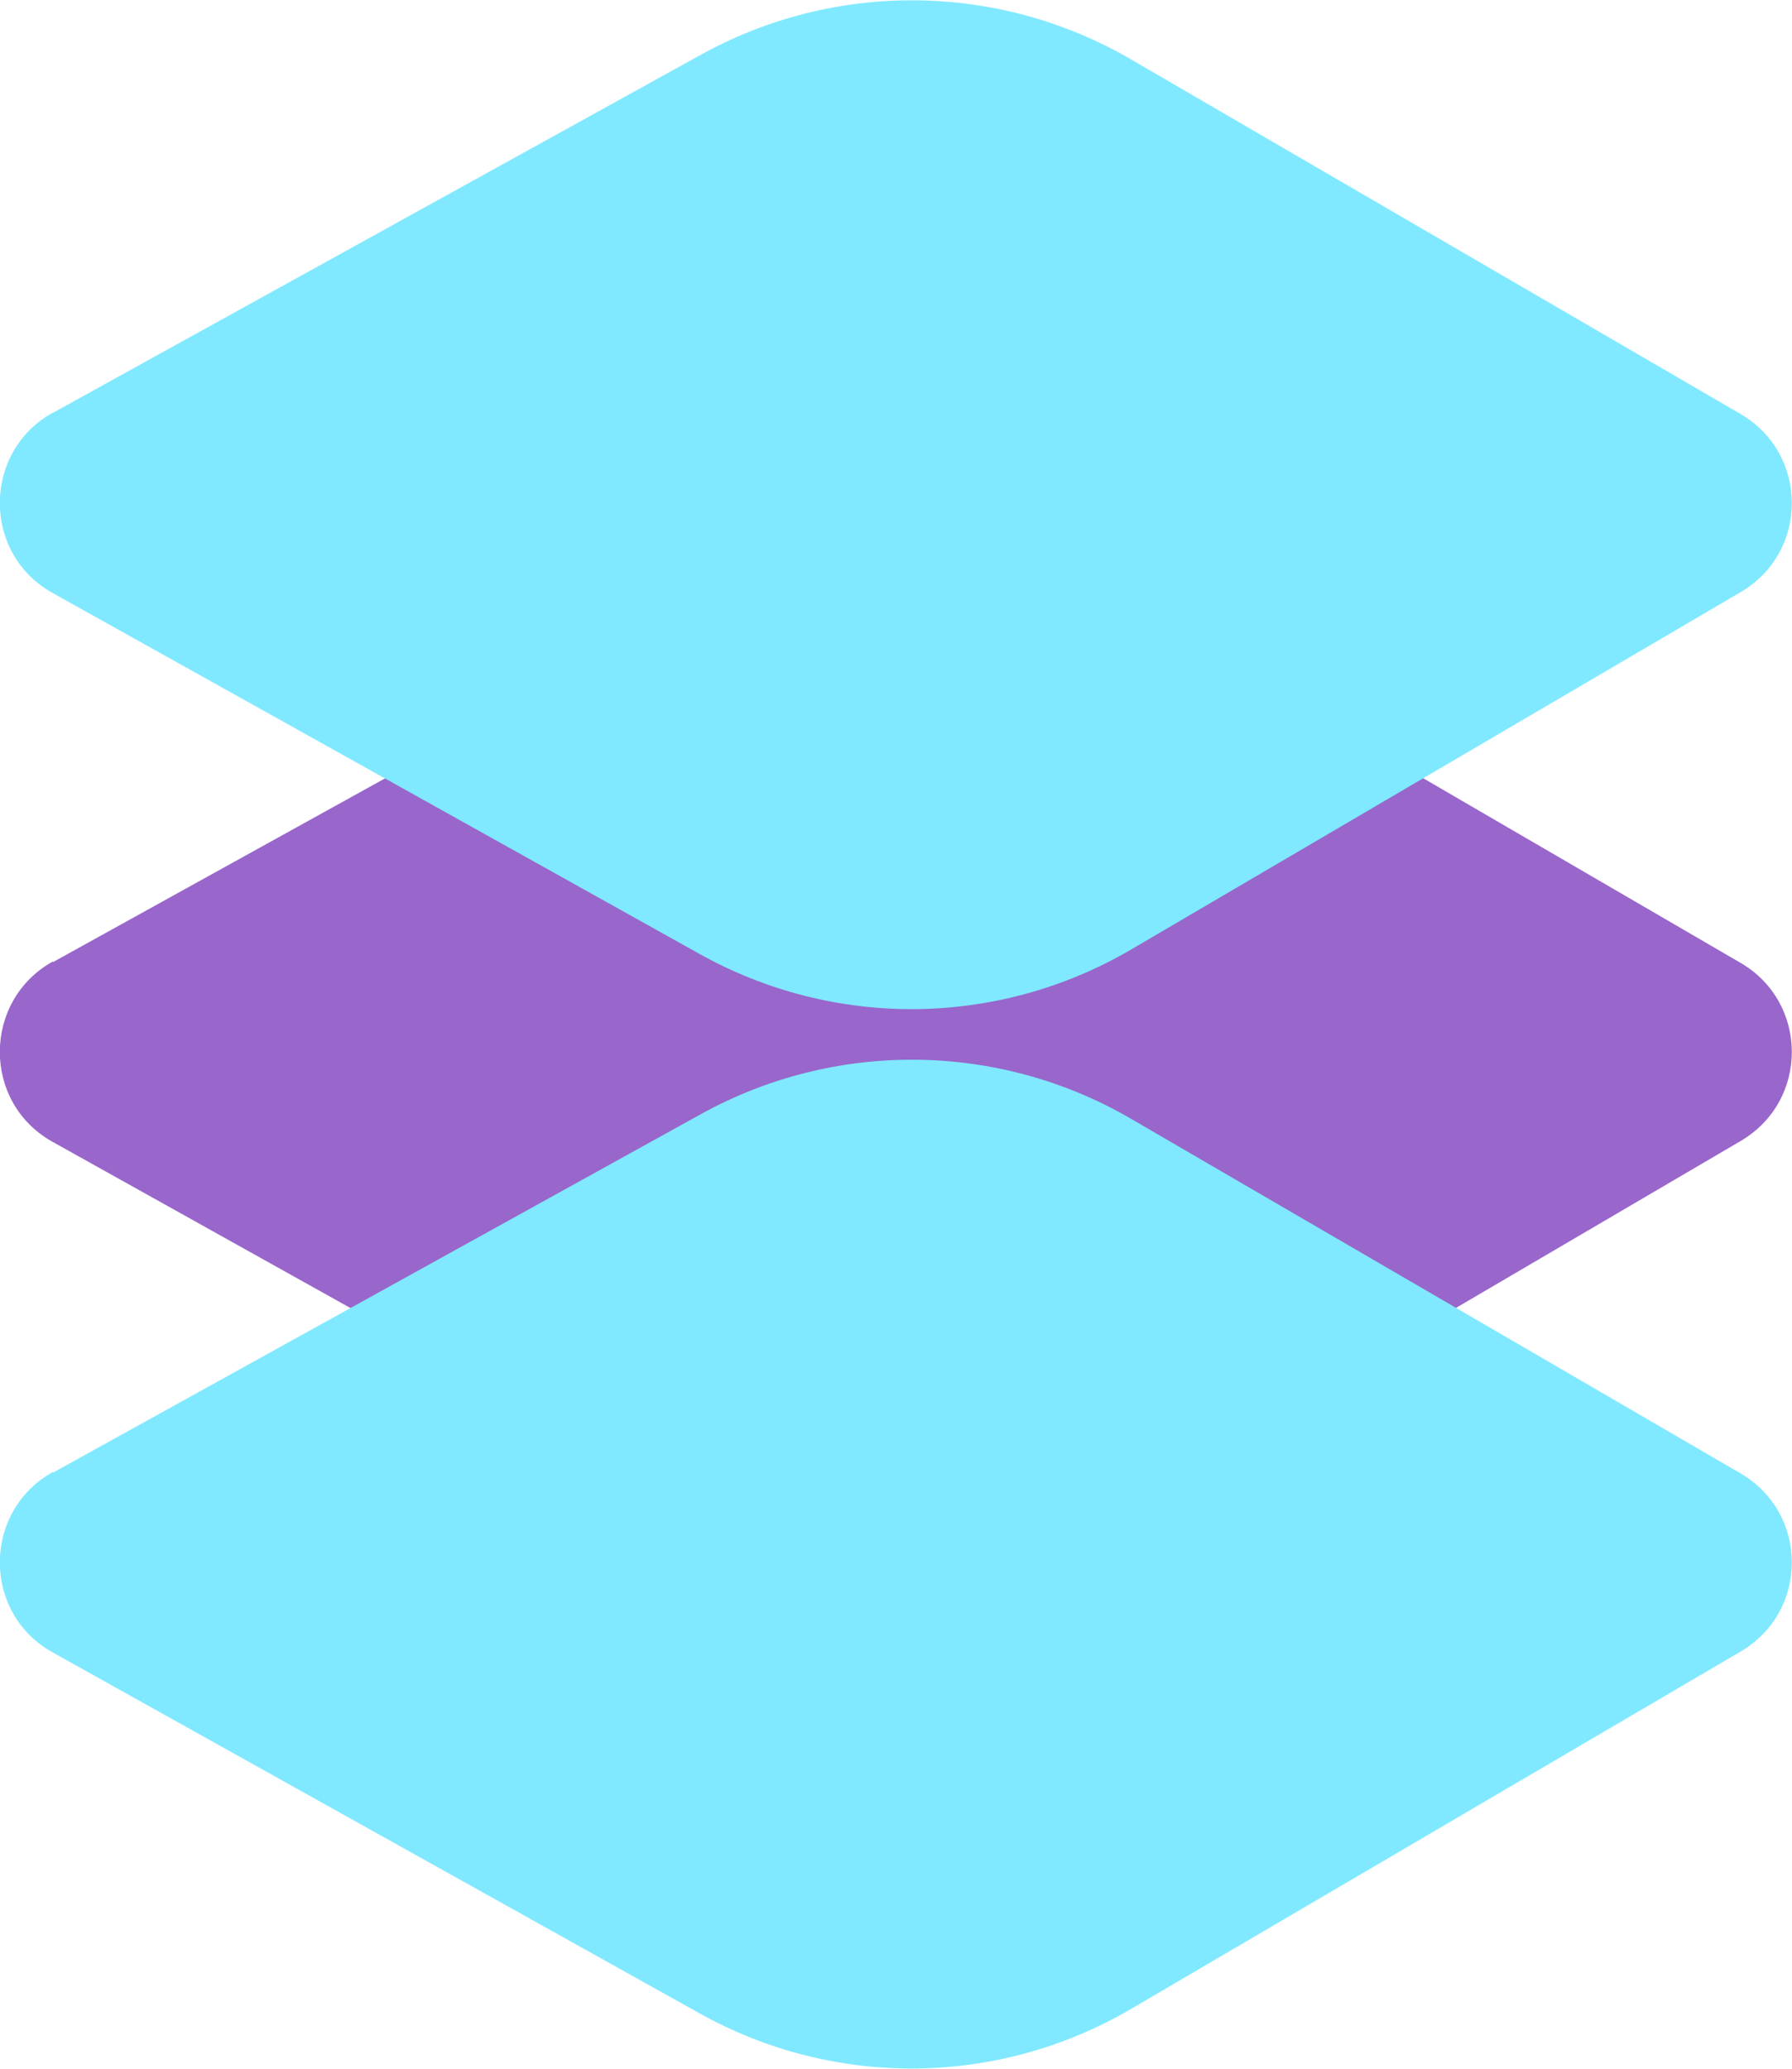
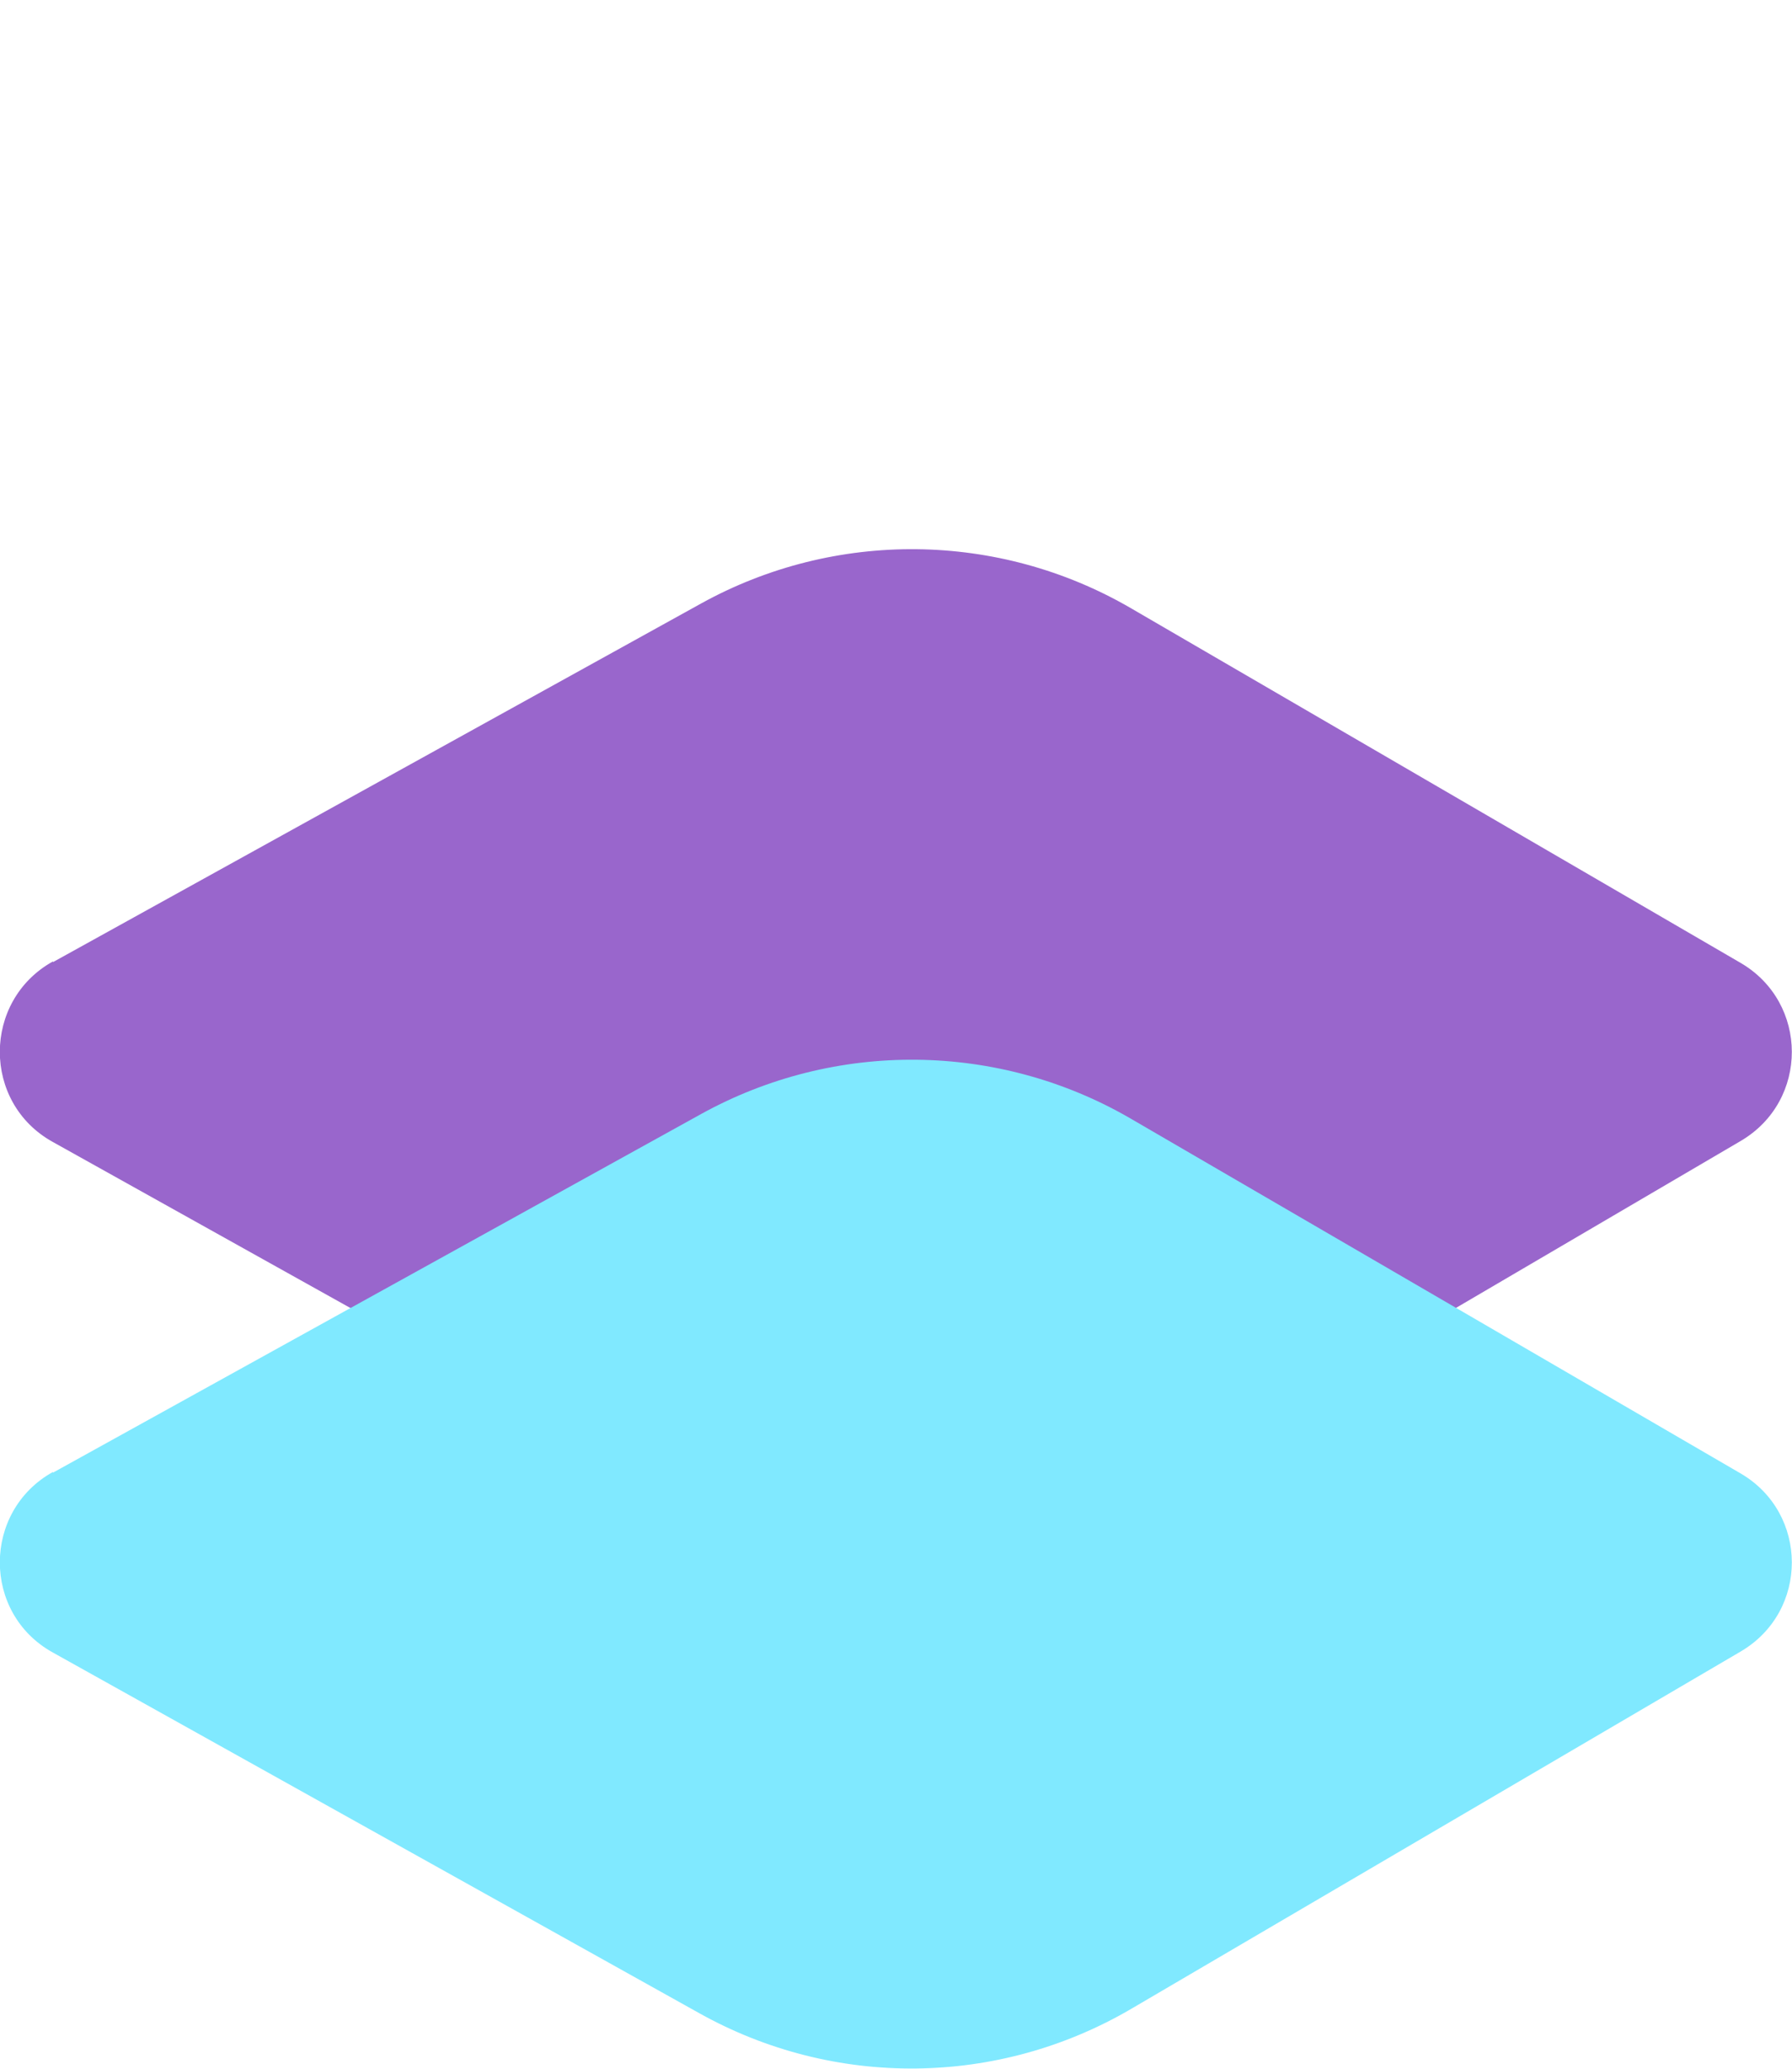
<svg xmlns="http://www.w3.org/2000/svg" viewBox="0 0 39.74 45.87">
  <defs>
    <style>
      .cls-1, .cls-2 {
        isolation: isolate;
      }

      .cls-2 {
        fill: #80e9ff;
        mix-blend-mode: color-burn;
      }

      .cls-3 {
        fill: #96c;
      }
    </style>
  </defs>
  <g class="cls-1">
    <g id="Layer_1" data-name="Layer 1">
      <g>
        <path class="cls-3" d="M1.18,21.33l14.37-7.95c2.97-1.64,6.59-1.6,9.52.1l13.53,7.87c1.51.88,1.52,3.06,0,3.95l-13.51,7.92c-2.95,1.73-6.59,1.77-9.58.1L1.17,25.32c-1.57-.87-1.56-3.13,0-4Z" />
        <path class="cls-2" d="M1.18,32.65l14.37-7.95c2.97-1.64,6.59-1.6,9.52.1l13.53,7.87c1.51.88,1.52,3.06,0,3.95l-13.51,7.92c-2.95,1.73-6.59,1.77-9.58.1l-14.34-8c-1.57-.87-1.56-3.13,0-4Z" />
-         <path class="cls-2" d="M1.18,9.15L15.55,1.21c2.97-1.64,6.59-1.6,9.52.1l13.53,7.87c1.51.88,1.52,3.06,0,3.95l-13.51,7.92c-2.95,1.73-6.59,1.77-9.58.1L1.17,13.15c-1.57-.87-1.56-3.13,0-4Z" />
      </g>
    </g>
  </g>
</svg>